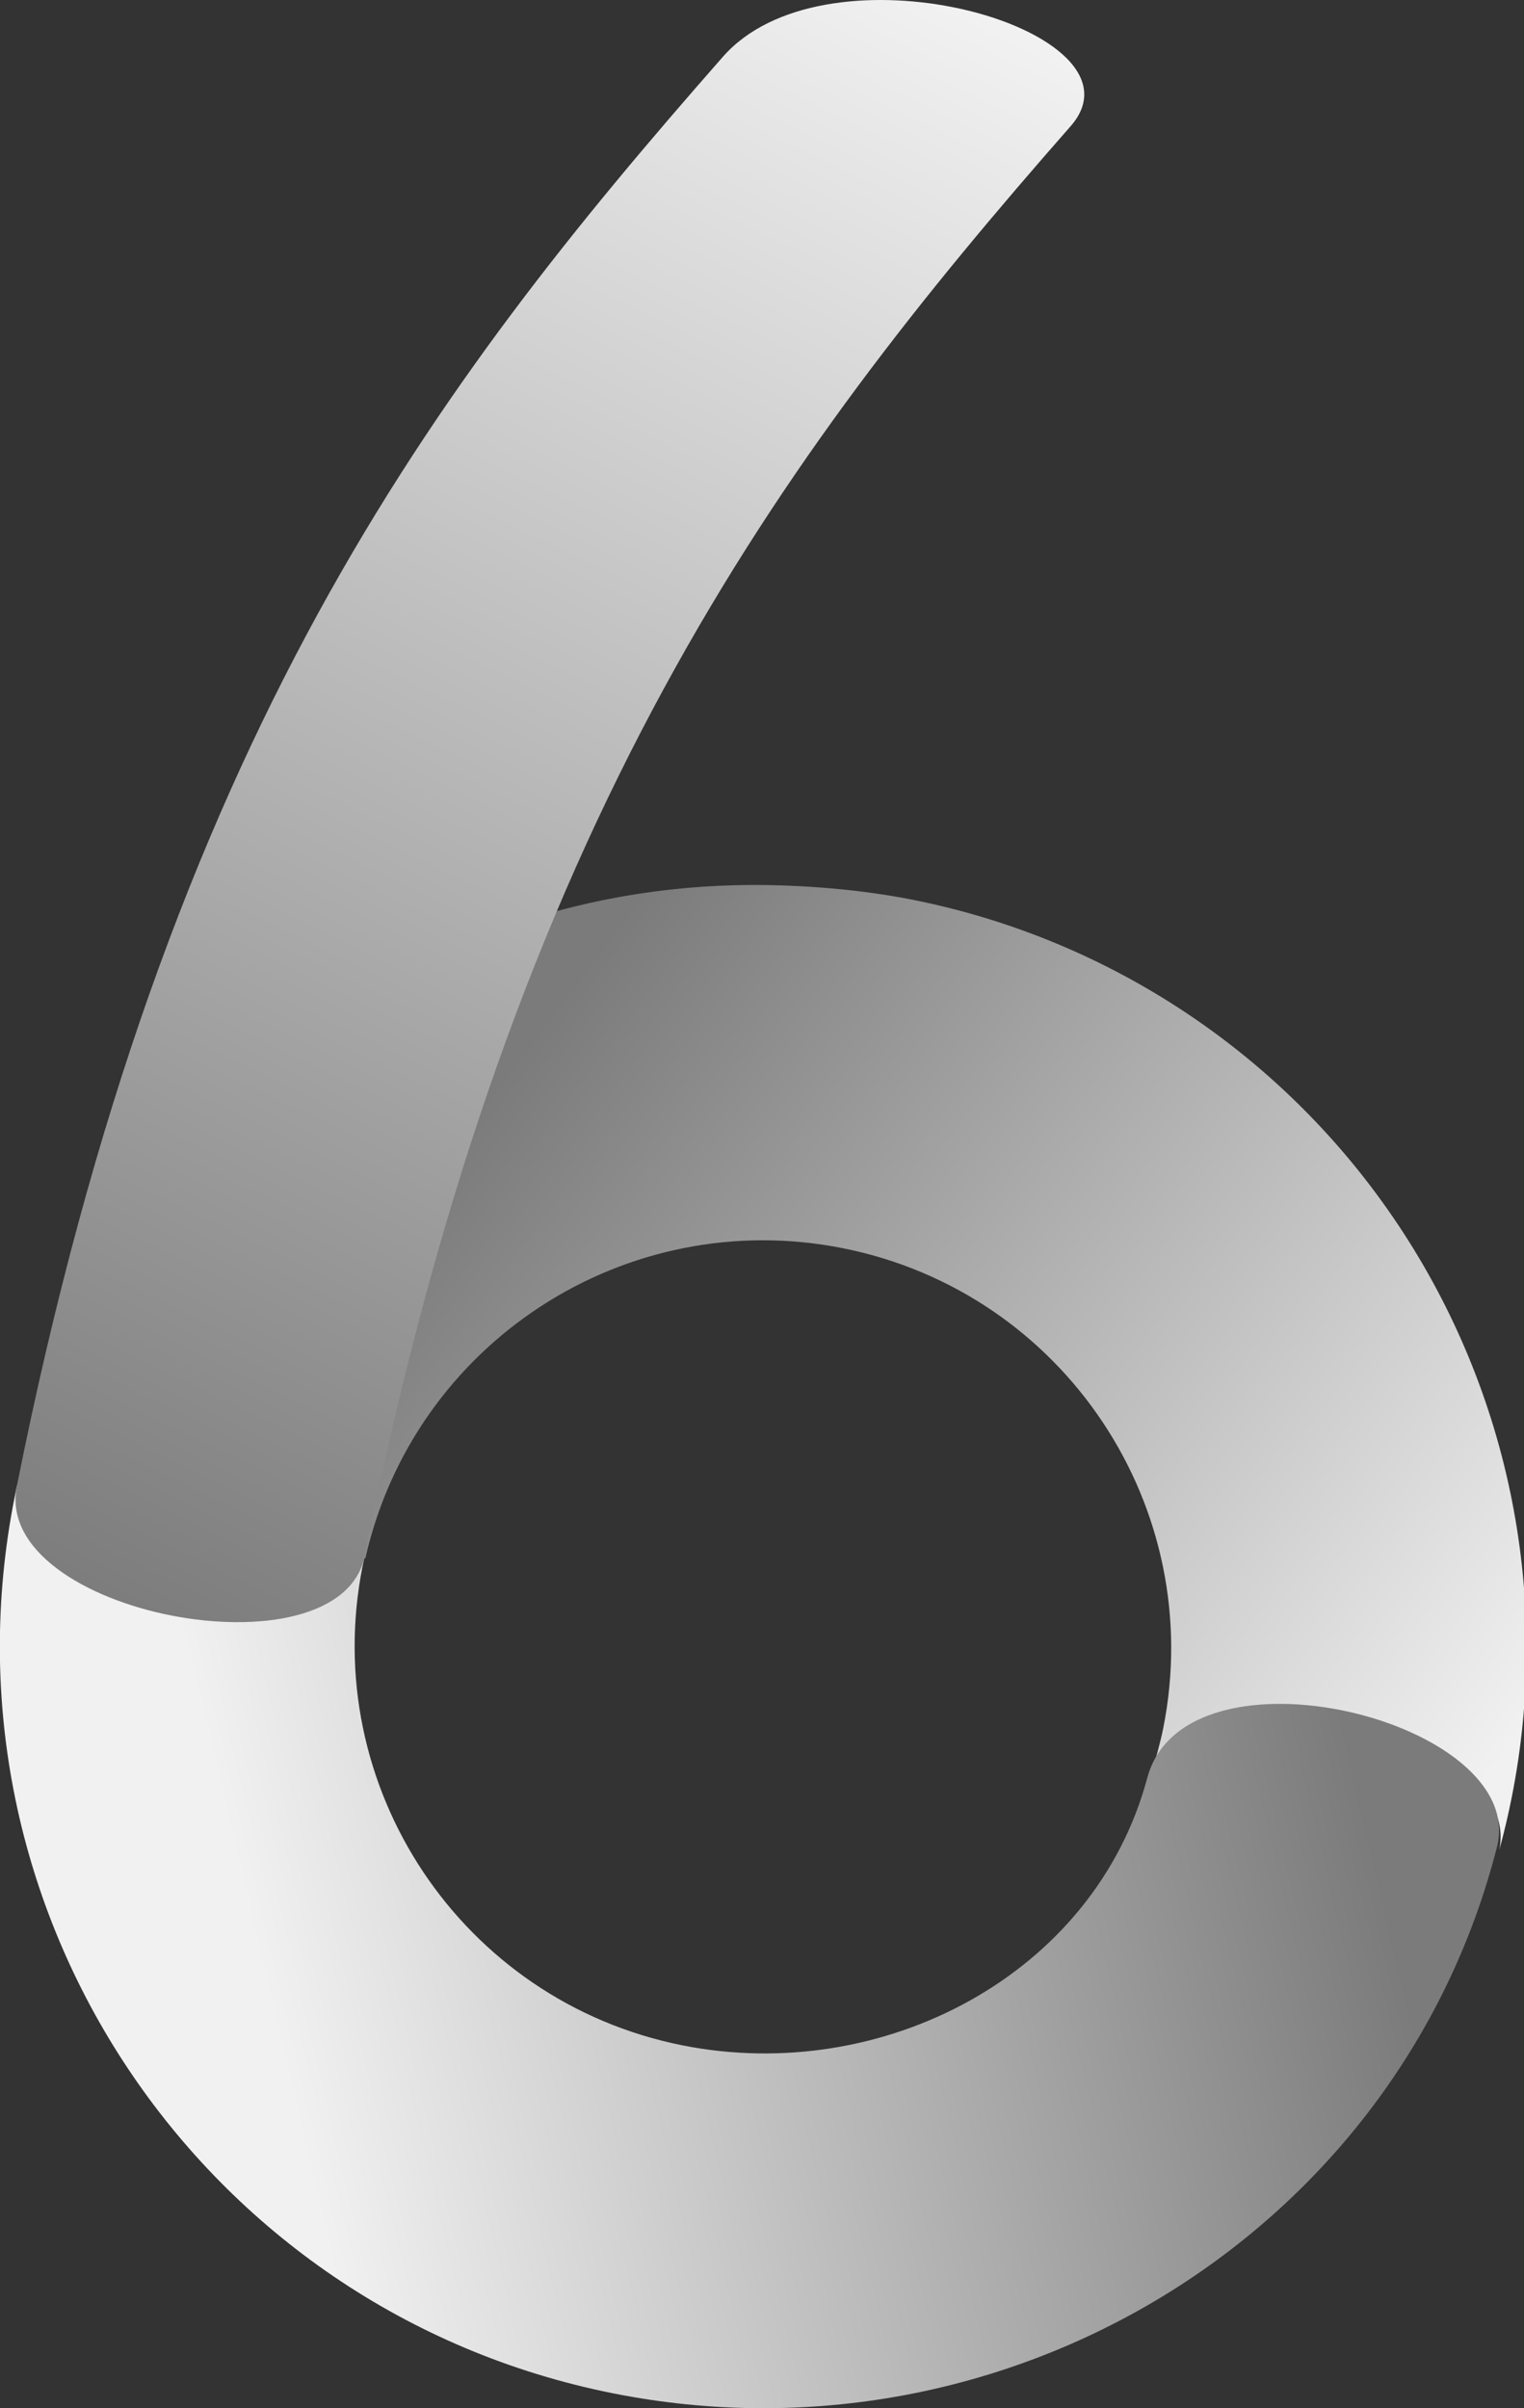
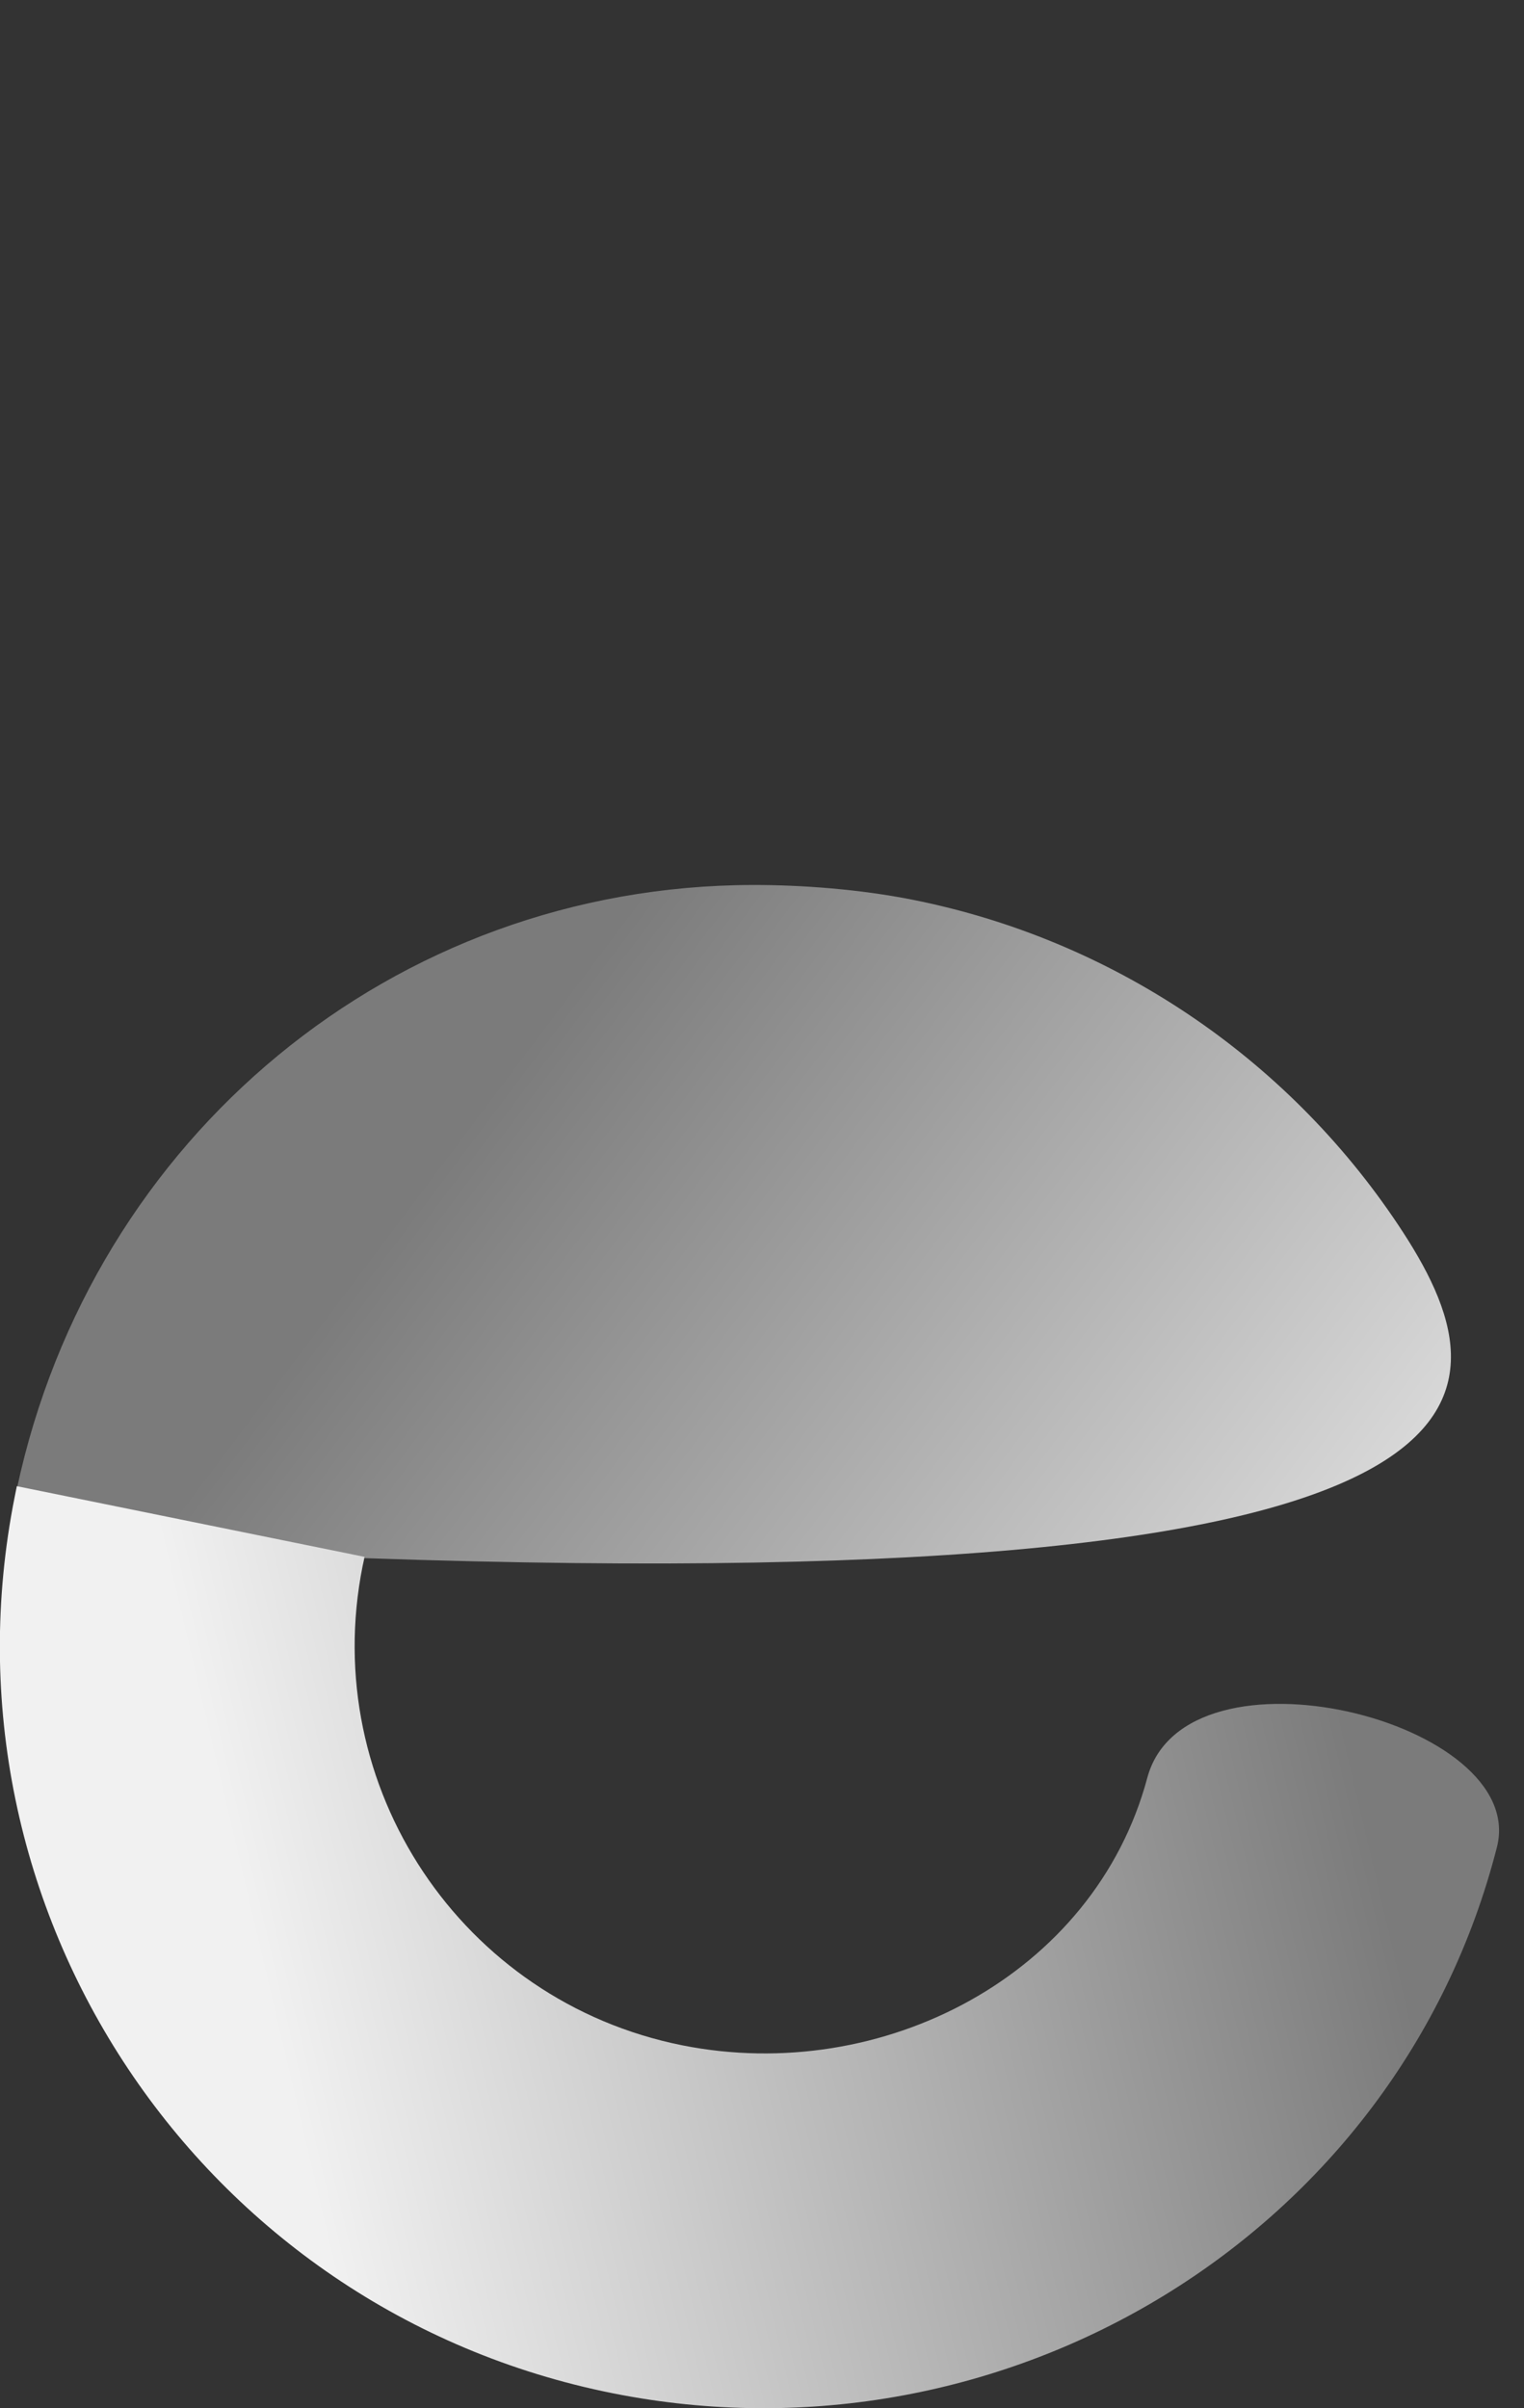
<svg xmlns="http://www.w3.org/2000/svg" xmlns:ns1="http://sodipodi.sourceforge.net/DTD/sodipodi-0.dtd" xmlns:ns2="http://www.inkscape.org/namespaces/inkscape" xmlns:xlink="http://www.w3.org/1999/xlink" ns1:docname="KVCC.svg" ns2:version="1.3.2 (091e20e, 2023-11-25, custom)" id="svg8" version="1.1" viewBox="0 0 175.381 277.034" height="1047.058" width="662.856">
  <rect x="0" y="0" width="175.381" height="277.034" fill="#333333" stroke="none" />
  <defs id="defs2">
    <linearGradient id="linearGradient1014" ns2:collect="always">
      <stop style="stop-color:#7b7b7b;stop-opacity:1" offset="0" id="stop1012" />
      <stop style="stop-color:#f1f1f1;stop-opacity:1" offset="1" id="stop1010" />
    </linearGradient>
    <linearGradient ns2:collect="always" id="linearGradient880">
      <stop style="stop-color:#f1f1f1;stop-opacity:1" offset="0" id="stop876" />
      <stop style="stop-color:#7b7b7b;stop-opacity:1" offset="1" id="stop878" />
    </linearGradient>
    <linearGradient gradientTransform="translate(-2.966,88.368)" ns2:collect="always" xlink:href="#linearGradient880" id="linearGradient882" x1="112.501" y1="-87.565" x2="20.325" y2="101.297" gradientUnits="userSpaceOnUse" />
    <linearGradient ns2:collect="always" xlink:href="#linearGradient880" id="linearGradient887" x1="125.259" y1="525.279" x2="595.066" y2="414.821" gradientUnits="userSpaceOnUse" spreadMethod="pad" gradientTransform="matrix(0.265,0,0,0.265,-2.966,88.368)" />
    <linearGradient gradientTransform="matrix(3.78,0,0,3.78,-11.209,333.99)" ns2:collect="always" xlink:href="#linearGradient1014" id="linearGradient903" x1="56.661" y1="40.625" x2="167.653" y2="124.144" gradientUnits="userSpaceOnUse" />
  </defs>
  <ns1:namedview ns2:window-maximized="1" ns2:window-y="-11" ns2:window-x="-11" ns2:window-height="1094" ns2:window-width="1920" showgrid="false" ns2:document-rotation="0" ns2:current-layer="layer1" ns2:document-units="px" ns2:cy="467.39758" ns2:cx="523.25902" ns2:zoom="0.70710678" ns2:pageshadow="2" ns2:pageopacity="0.0" borderopacity="1.0" bordercolor="#666666" pagecolor="#ffffff" id="base" units="px" ns2:showpageshadow="2" ns2:pagecheckerboard="0" ns2:deskcolor="#d1d1d1" />
  <g id="layer1" ns2:groupmode="layer" ns2:label="Layer 1">
    <g id="g29">
-       <path id="path833" style="fill:url(#linearGradient903);fill-opacity:1;stroke-width:60.006;stroke-linecap:round;stroke-linejoin:round" d="M 326.931,384.201 C 170.861,384.487 40.028,493.62 7.348,646.23 l 151.199,30.195 0.123,0.035 c -0.006,0.028 -0.011,0.056 -0.018,0.084 21.199,-93.716 113.245,-153.446 207.469,-134.629 95.94,19.16 158.182,112.469 139.02,208.408 -1.117,5.592 -3.365,13.751 -5.016,19.209 20.855,-45.615 161.6,-19.755 150.953,33.662 2.051,-7.487 3.839,-15.044 5.359,-22.656 C 673.653,694.341 655.92,604.834 607.142,531.71 558.363,458.586 482.545,407.779 396.336,390.619 c -22.76,-4.53 -47.968,-6.457 -69.405,-6.418 z" transform="scale(0.265)" ns1:nodetypes="sccccssccssss" />
+       <path id="path833" style="fill:url(#linearGradient903);fill-opacity:1;stroke-width:60.006;stroke-linecap:round;stroke-linejoin:round" d="M 326.931,384.201 C 170.861,384.487 40.028,493.62 7.348,646.23 l 151.199,30.195 0.123,0.035 C 673.653,694.341 655.92,604.834 607.142,531.71 558.363,458.586 482.545,407.779 396.336,390.619 c -22.76,-4.53 -47.968,-6.457 -69.405,-6.418 z" transform="scale(0.265)" ns1:nodetypes="sccccssccssss" />
      <path id="path853" style="font-variation-settings:normal;vector-effect:none;fill:url(#linearGradient887);fill-opacity:1;stroke:none;stroke-width:0.265px;stroke-linecap:butt;stroke-linejoin:miter;stroke-miterlimit:4;stroke-dasharray:none;stroke-dashoffset:0;stroke-opacity:1;stop-color:#000000" d="m 1.936,170.98 c -0.085,0.396 -0.159,0.794 -0.238,1.19 -9.485,47.492 21.326,93.681 68.819,103.166 45.148,9.017 90.351,-18.214 101.747,-62.821 3.718,-14.553 -35.848,-24.354 -40.236,-7.978 -6.078,22.683 -30.489,35.367 -53.517,30.768 -25.384,-5.069 -41.852,-29.757 -36.782,-55.14 0.079,-0.396 0.197,-0.851 0.225,-1.053 z" ns1:nodetypes="csssssscc" />
-       <path d="M 109.536,0.803 C 100.166,-1.031 88.897,0.035 83.19,6.532 50.023,44.293 19.14,84.834 1.936,170.98 c -2.941,14.729 37.181,22.316 40.045,8.001 v 0 C 58.917,94.179 89.684,52.685 123.203,14.523 128.332,8.683 120.154,2.881 109.536,0.803 Z" style="font-variation-settings:normal;vector-effect:none;fill:url(#linearGradient882);fill-opacity:1;stroke:none;stroke-width:2.646;stroke-linecap:butt;stroke-linejoin:miter;stroke-miterlimit:4;stroke-dasharray:none;stroke-dashoffset:0;stroke-opacity:1;stop-color:#000000" id="path839" ns1:nodetypes="sssccss" />
    </g>
  </g>
</svg>